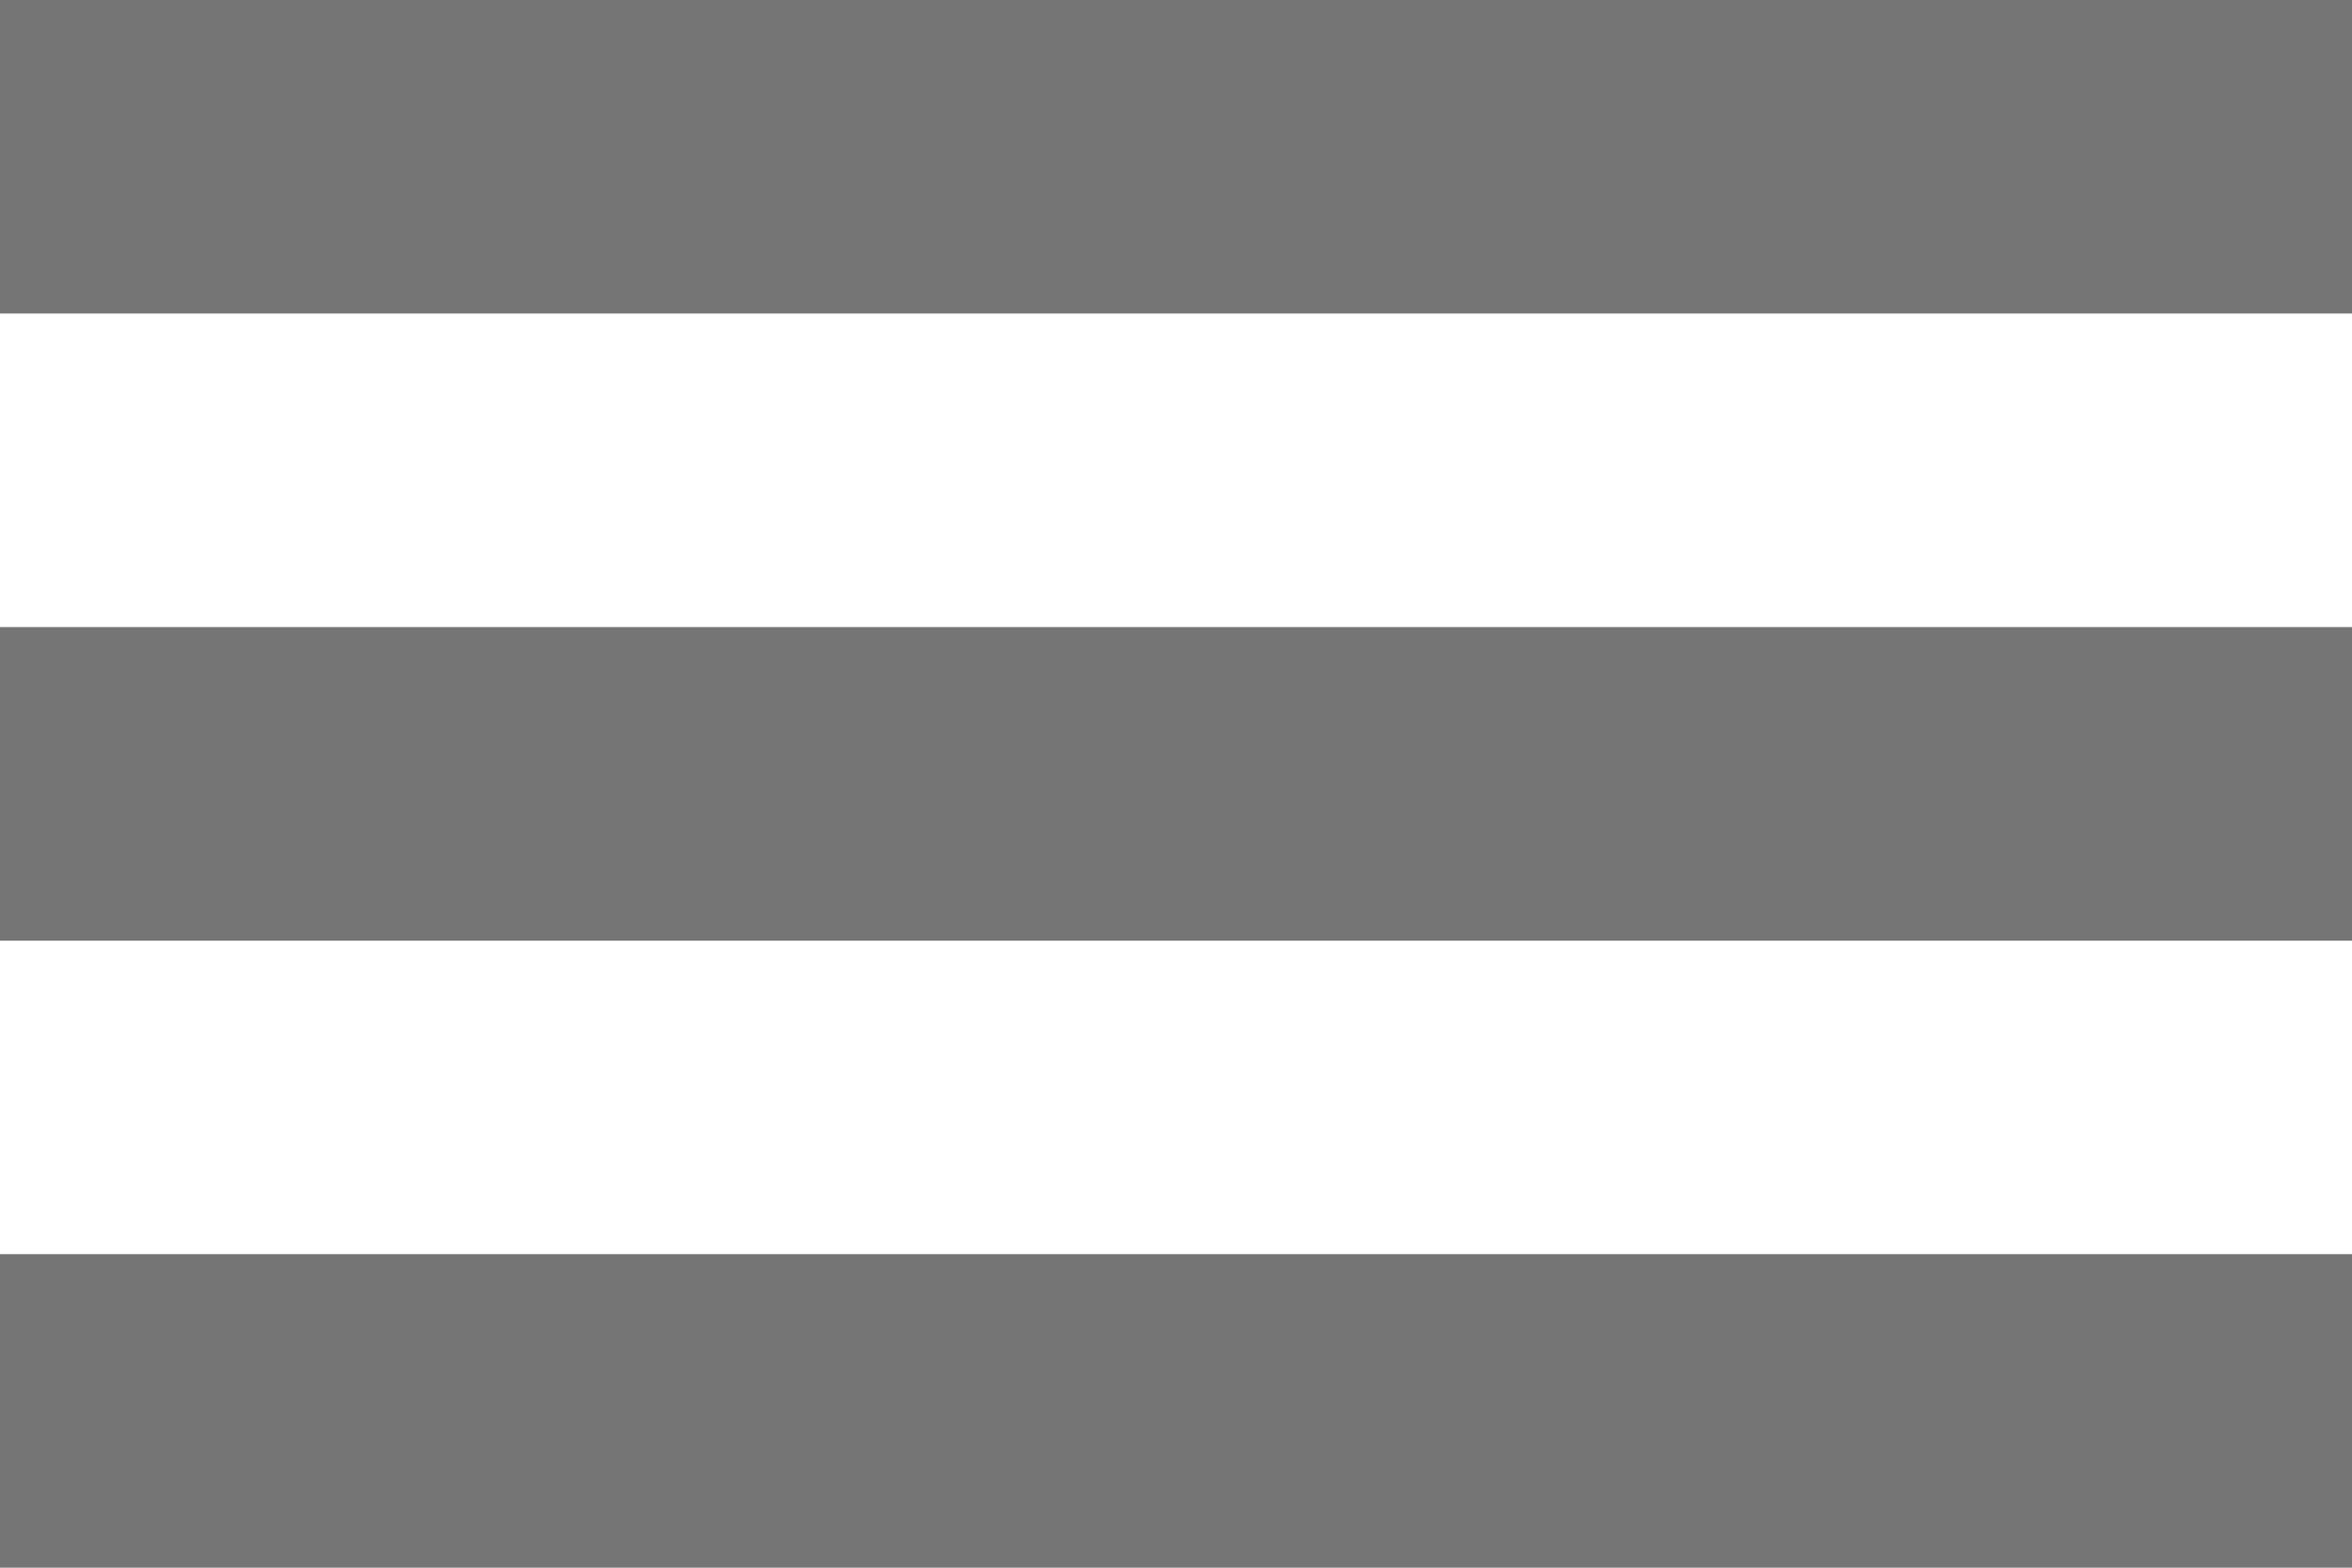
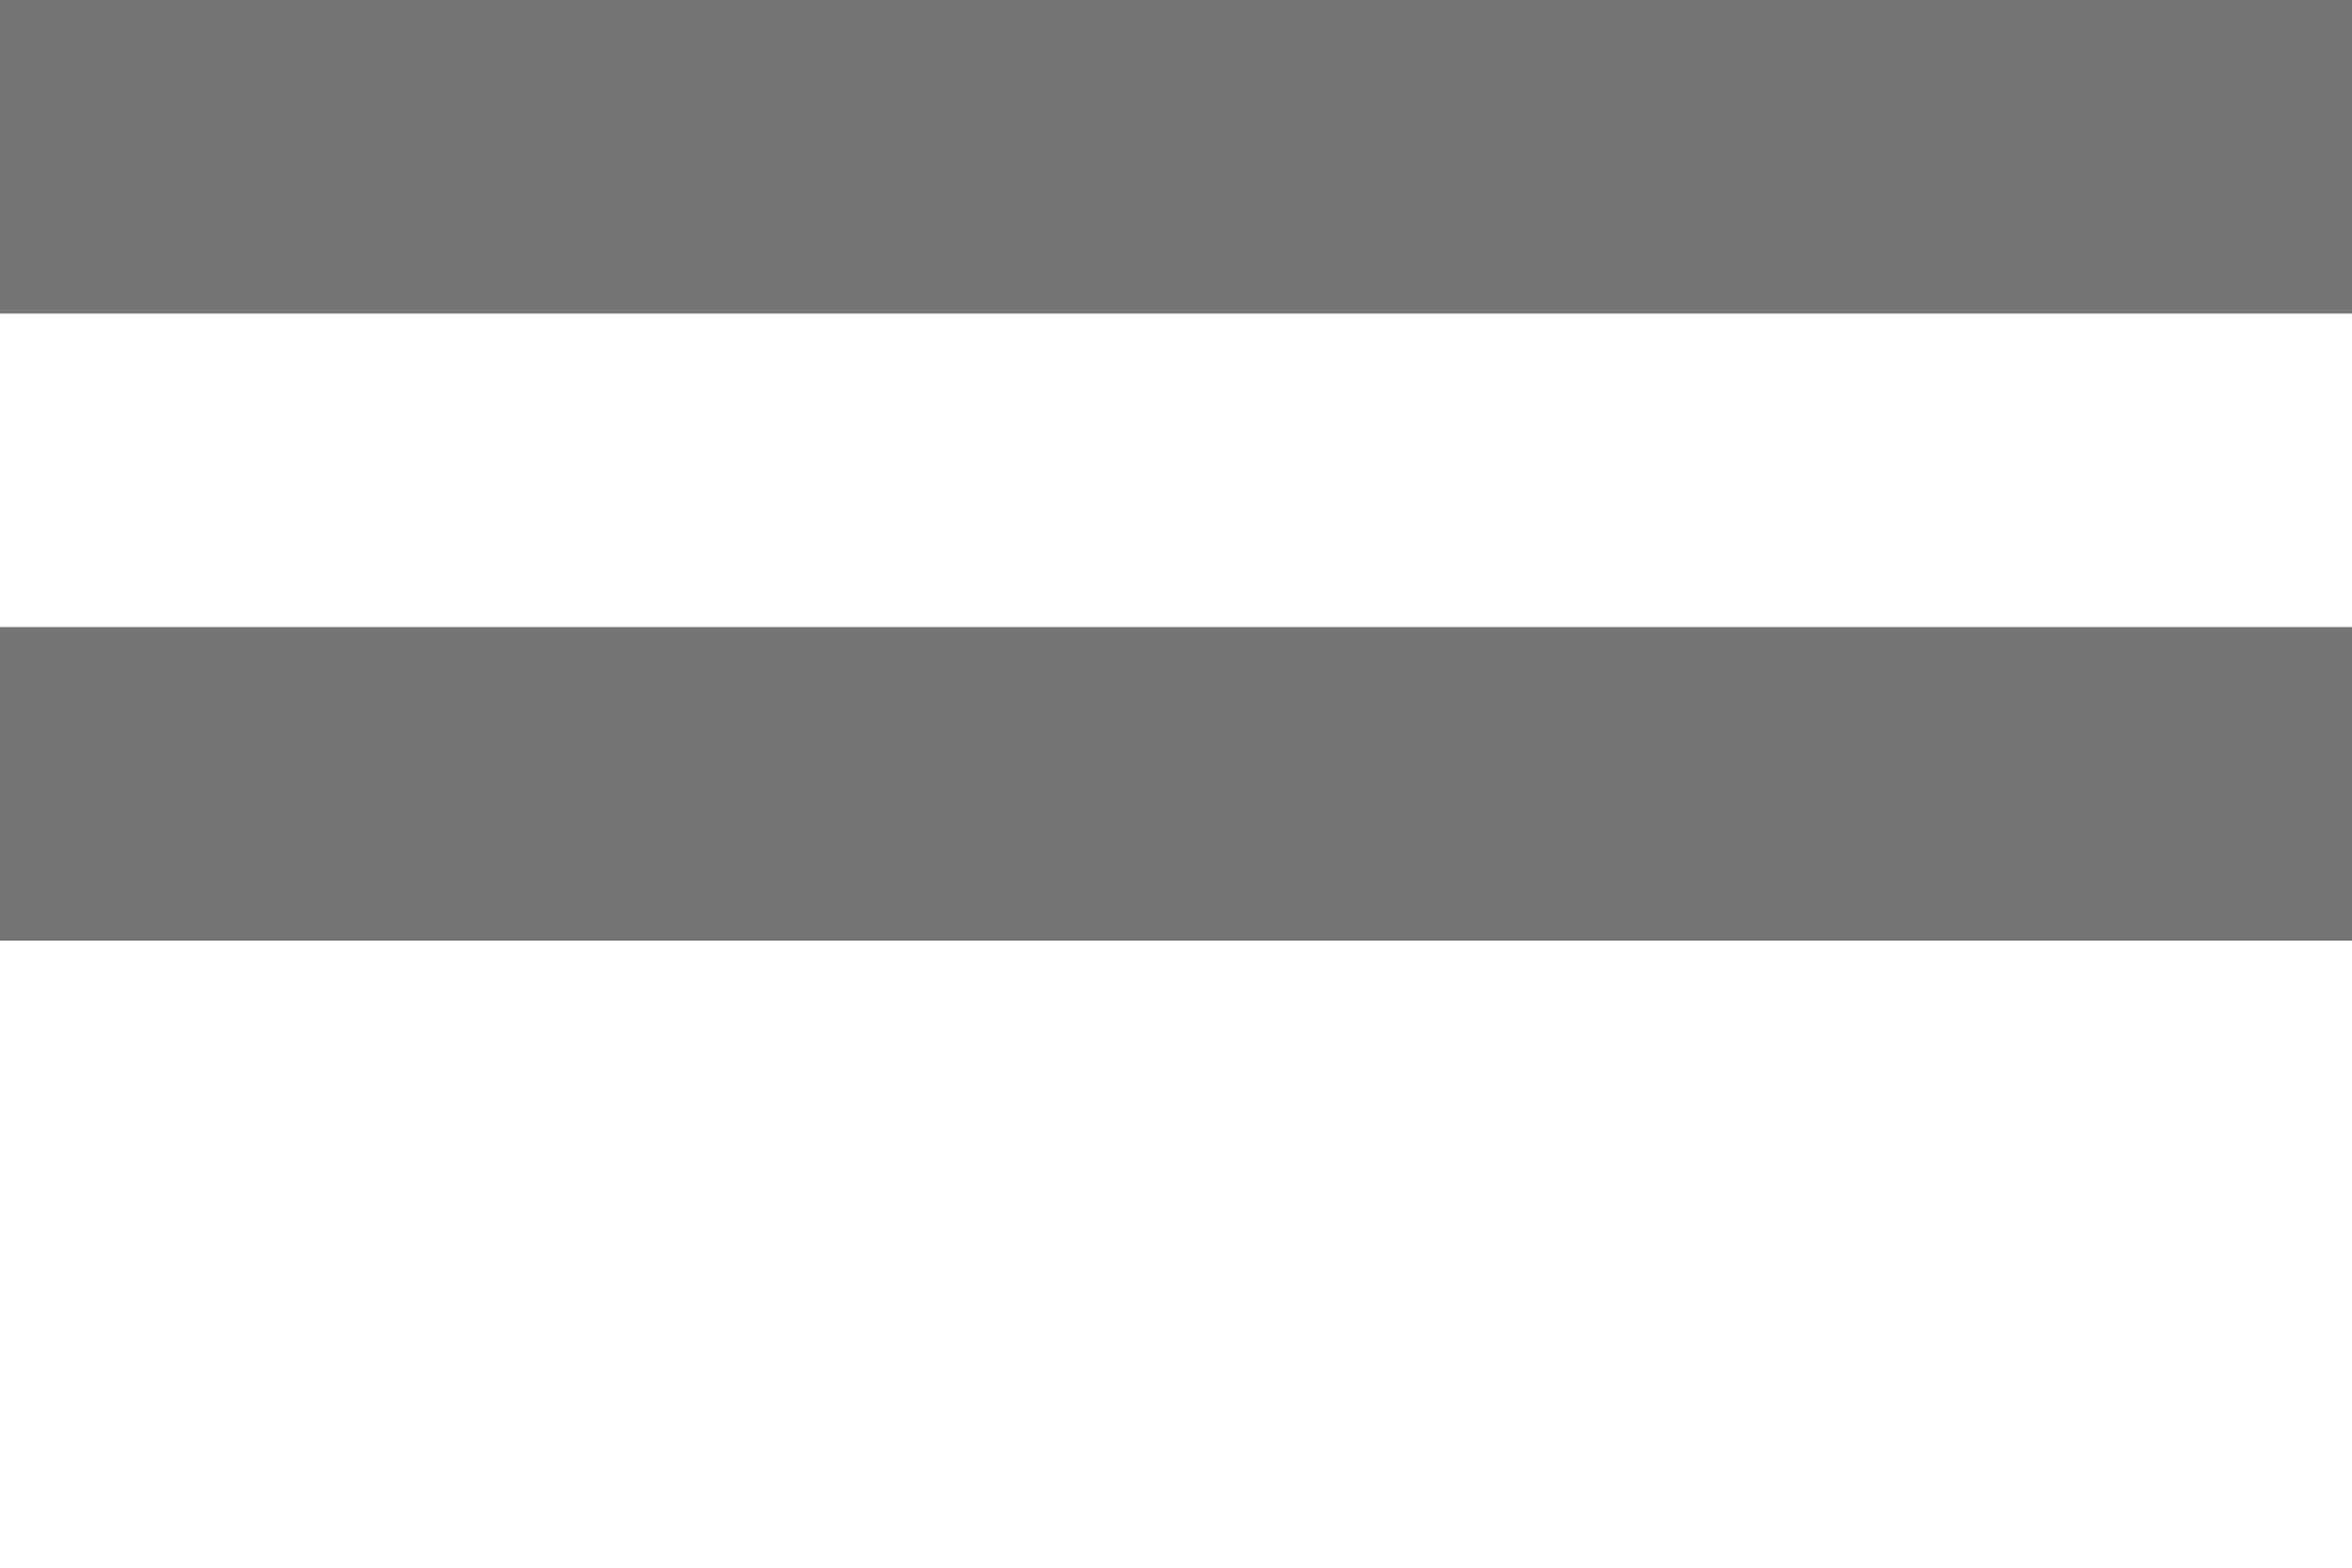
<svg xmlns="http://www.w3.org/2000/svg" version="1.1" id="Layer_1" x="0px" y="0px" viewBox="0 0 30 20" style="enable-background:new 0 0 30 20;" xml:space="preserve">
  <style type="text/css">
	.st0{fill:#757575;}
</style>
  <title>menu-icon</title>
  <g>
    <rect class="st0" width="30" height="4" />
    <rect y="8" class="st0" width="30" height="4" />
-     <rect y="16" class="st0" width="30" height="4" />
  </g>
</svg>